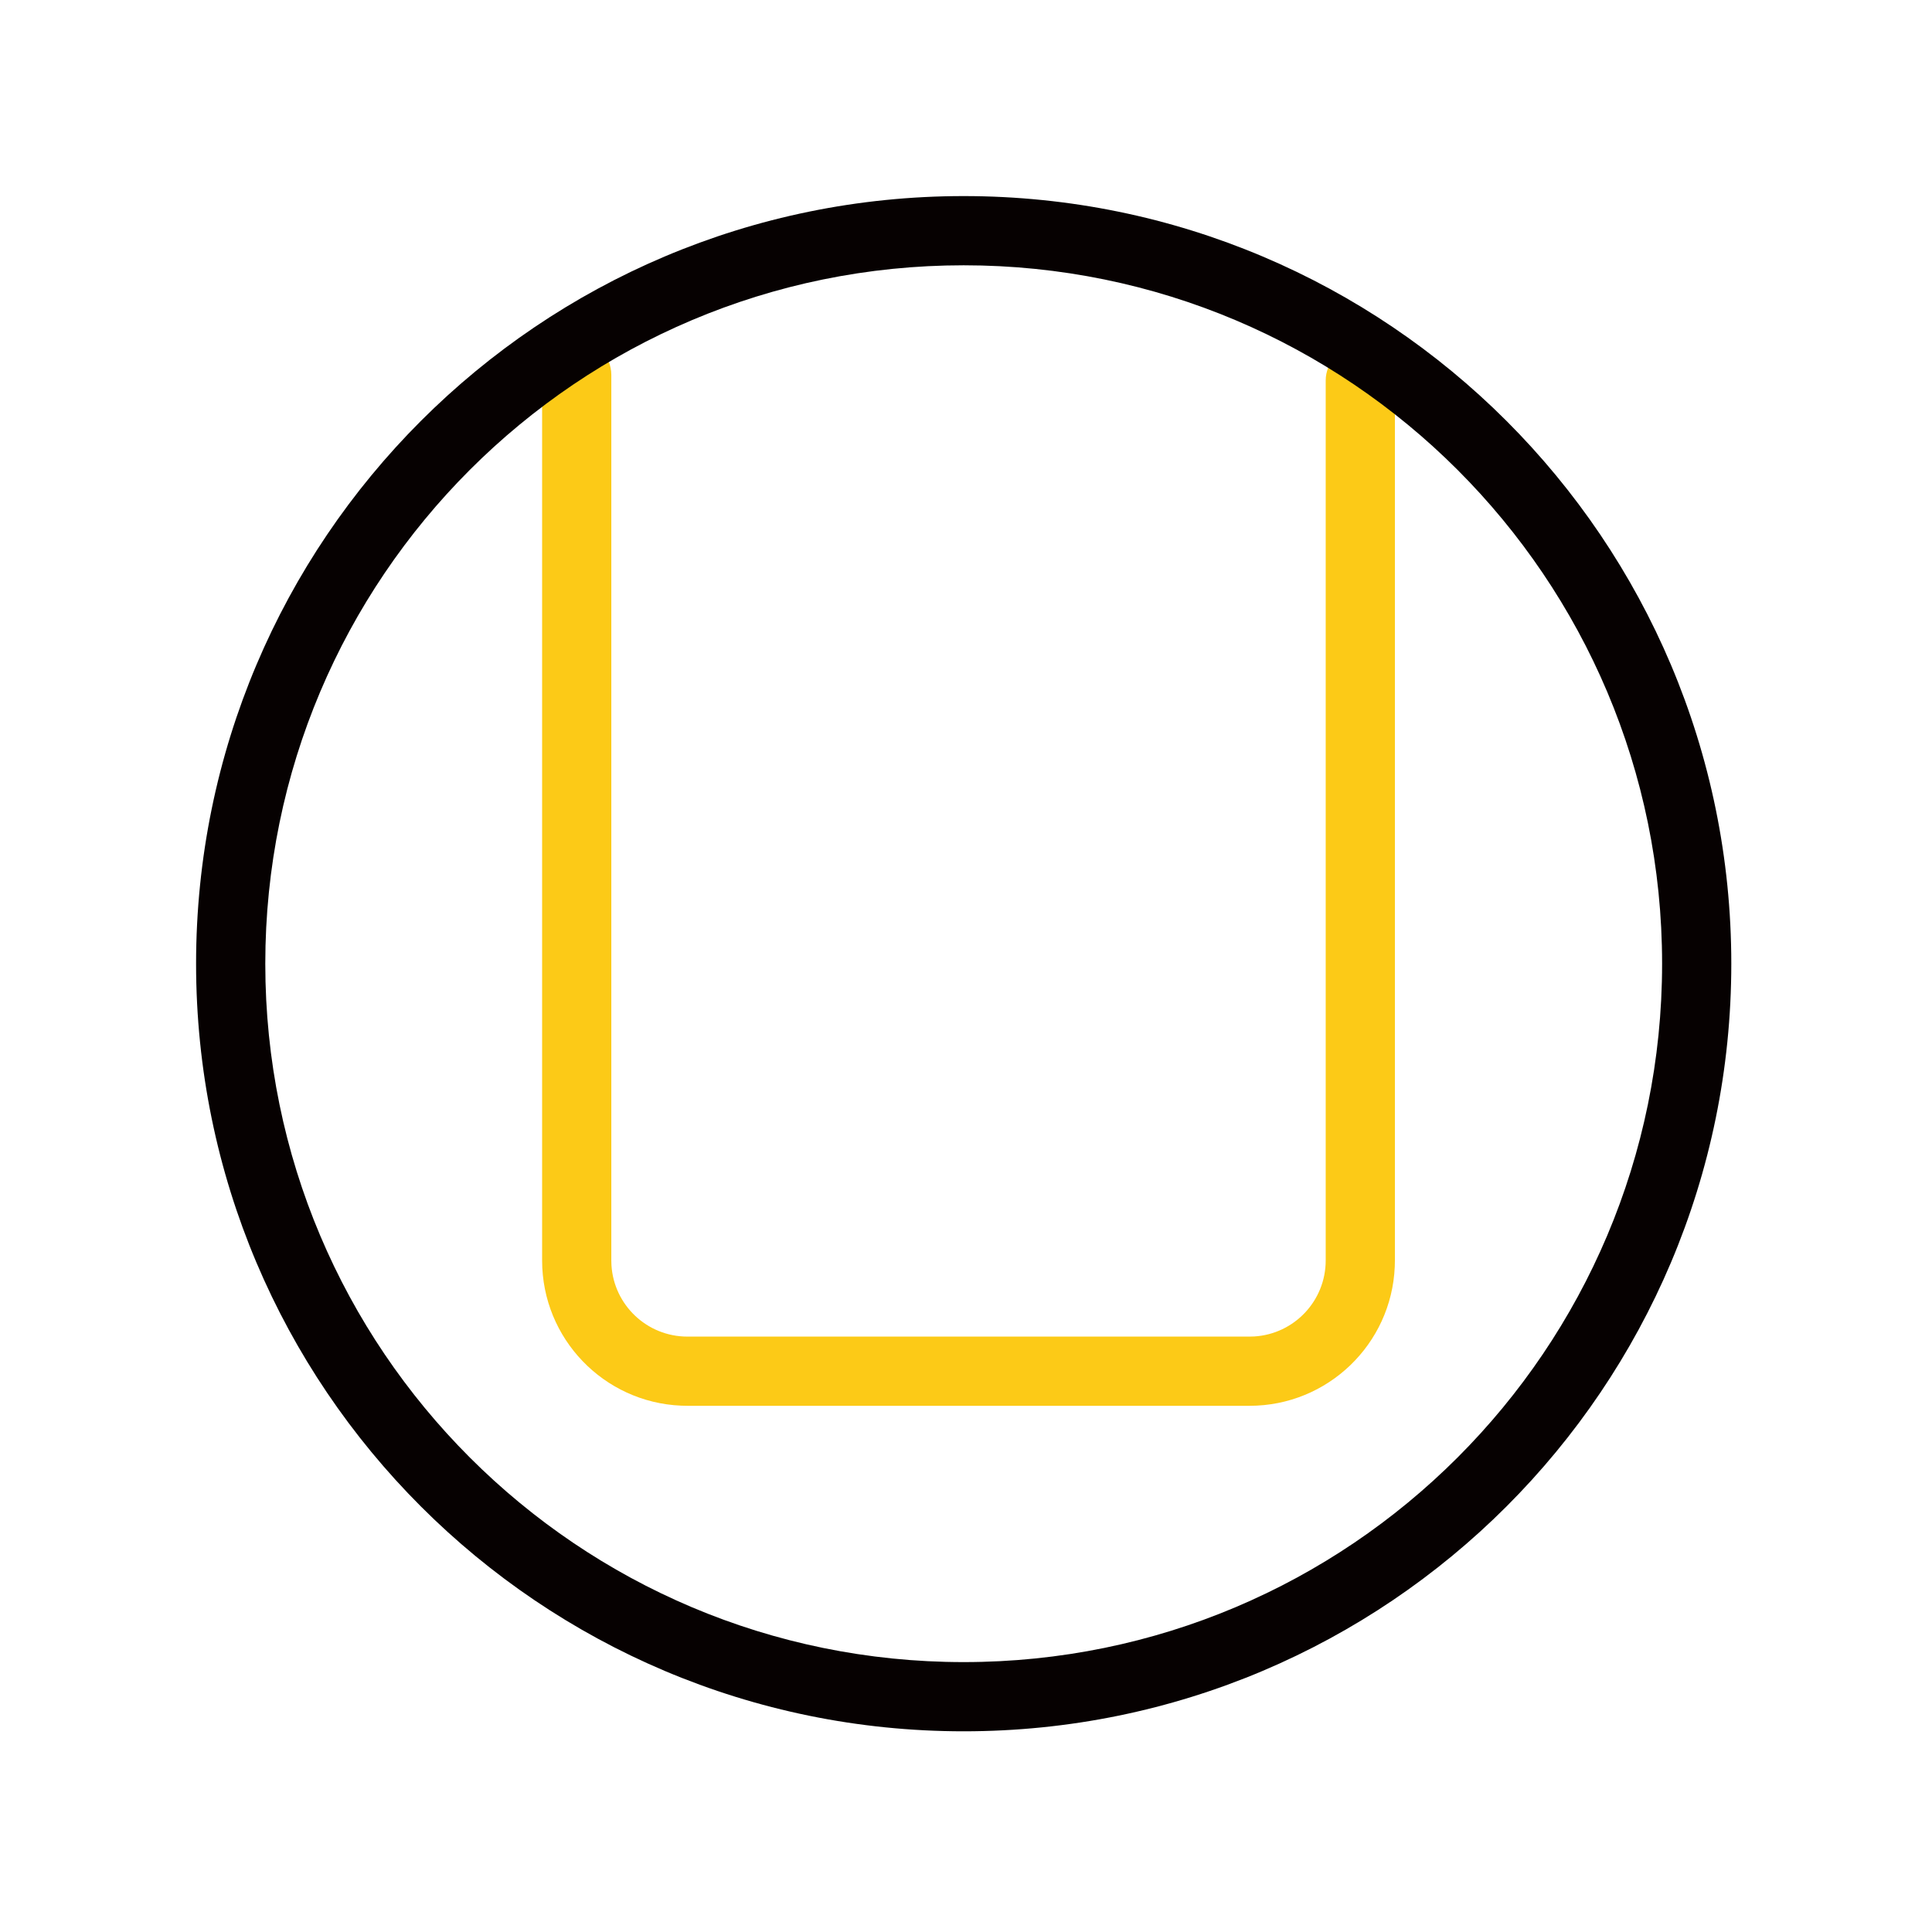
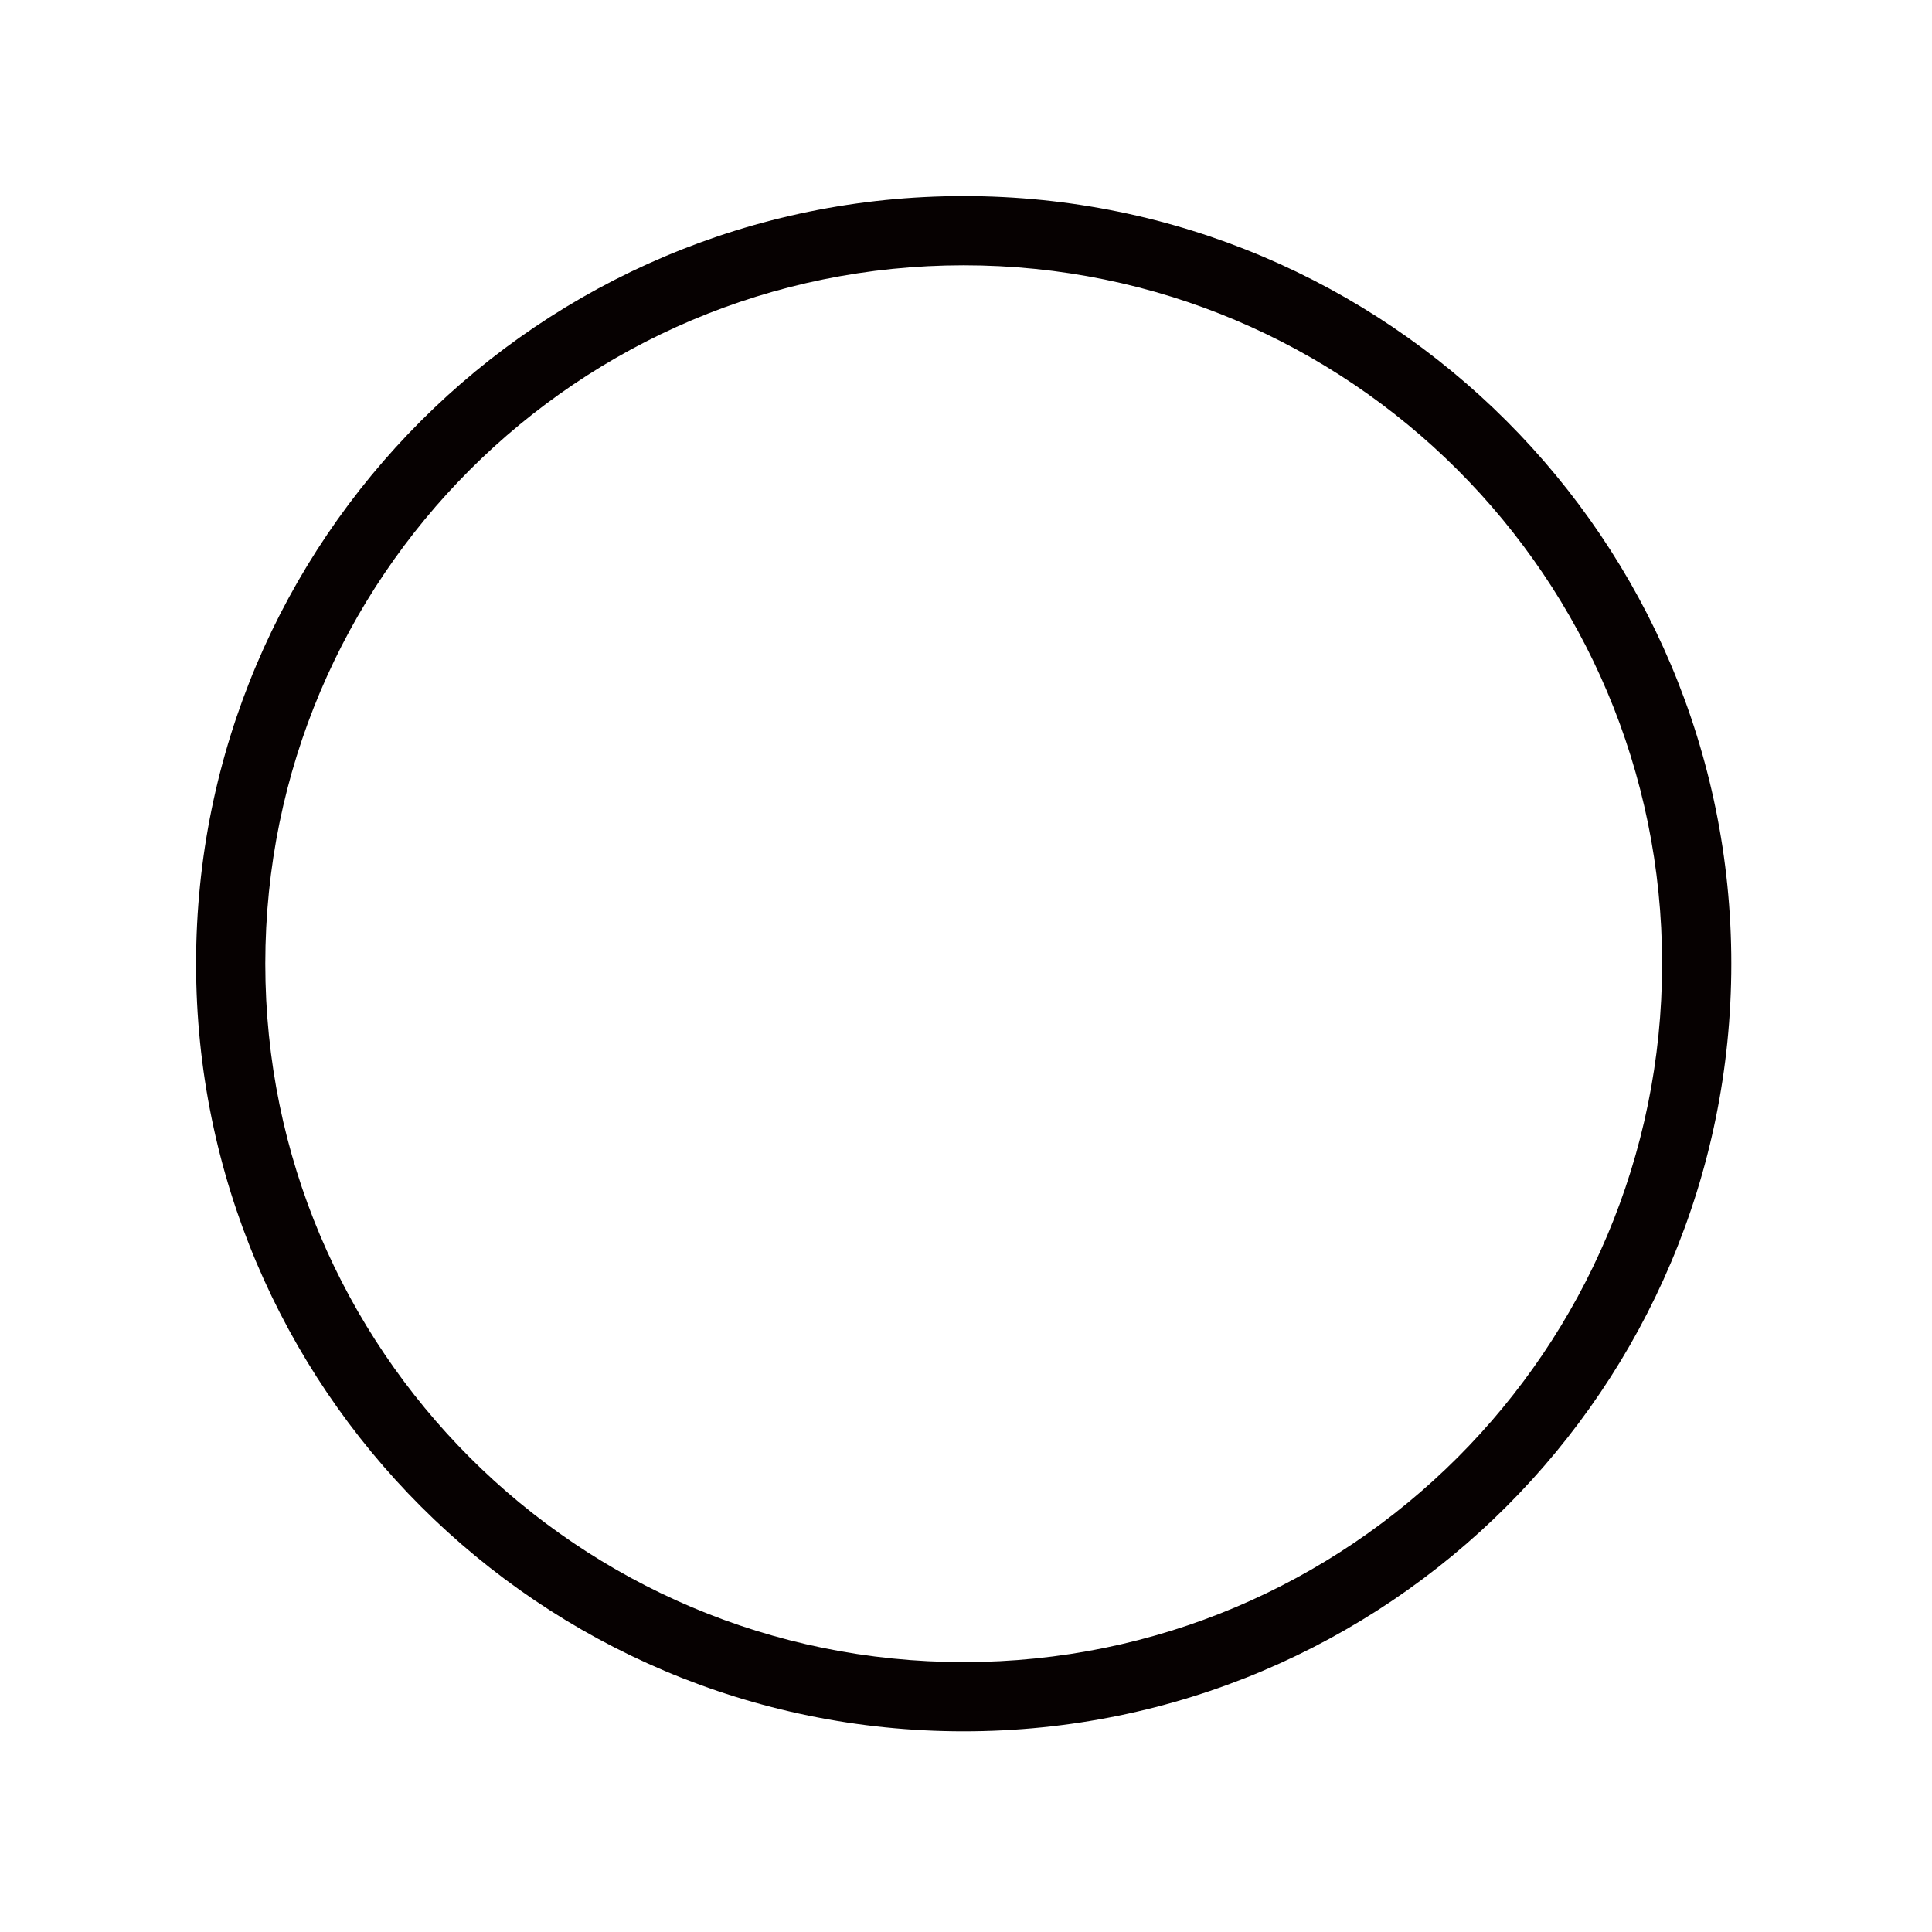
<svg xmlns="http://www.w3.org/2000/svg" width="67px" height="67px" viewBox="0 0 67 67" version="1.1">
  <title>9</title>
  <g id="页面-1" stroke="none" stroke-width="1" fill="none" fill-rule="evenodd">
    <g id="画板" transform="translate(-380, -145)" fill-rule="nonzero">
      <g id="编组" transform="translate(388, 153)">
-         <path d="M35.333,3.8 C38.044,3.8 40.255,5.939 40.369,8.621 L40.374,8.84 L40.374,39.352 C40.374,40.015 39.837,40.552 39.174,40.552 C38.553,40.552 38.042,40.08 37.98,39.474 L37.974,39.352 L37.974,8.84 C37.974,7.438 36.881,6.291 35.5,6.205 L35.333,6.2 L15.84,6.2 C14.438,6.2 13.291,7.293 13.205,8.673 L13.2,8.84 L13.2,39.552 C13.2,40.214 12.663,40.752 12,40.752 C11.379,40.752 10.868,40.279 10.806,39.674 L10.8,39.552 L10.8,8.84 C10.8,6.13 12.939,3.919 15.621,3.805 L15.84,3.8 L35.333,3.8 Z" id="Stroke-7" fill="#FCCA17" transform="translate(25.587, 22.276) scale(1, -1) translate(-25.587, -22.276) " />
        <path d="M25.42,-1.2 C10.718,-1.2 -1.2,10.719 -1.2,25.42 C-1.2,40.122 10.718,52.04 25.42,52.04 C40.122,52.04 52.04,40.122 52.04,25.42 C52.04,10.718 40.122,-1.2 25.42,-1.2 Z M25.42,1.2 C38.796,1.2 49.64,12.044 49.64,25.42 C49.64,38.796 38.796,49.64 25.42,49.64 C12.044,49.64 1.2,38.796 1.2,25.42 C1.2,12.044 12.044,1.2 25.42,1.2 Z" id="Stroke-1" fill="#060101" />
      </g>
    </g>
  </g>
</svg>